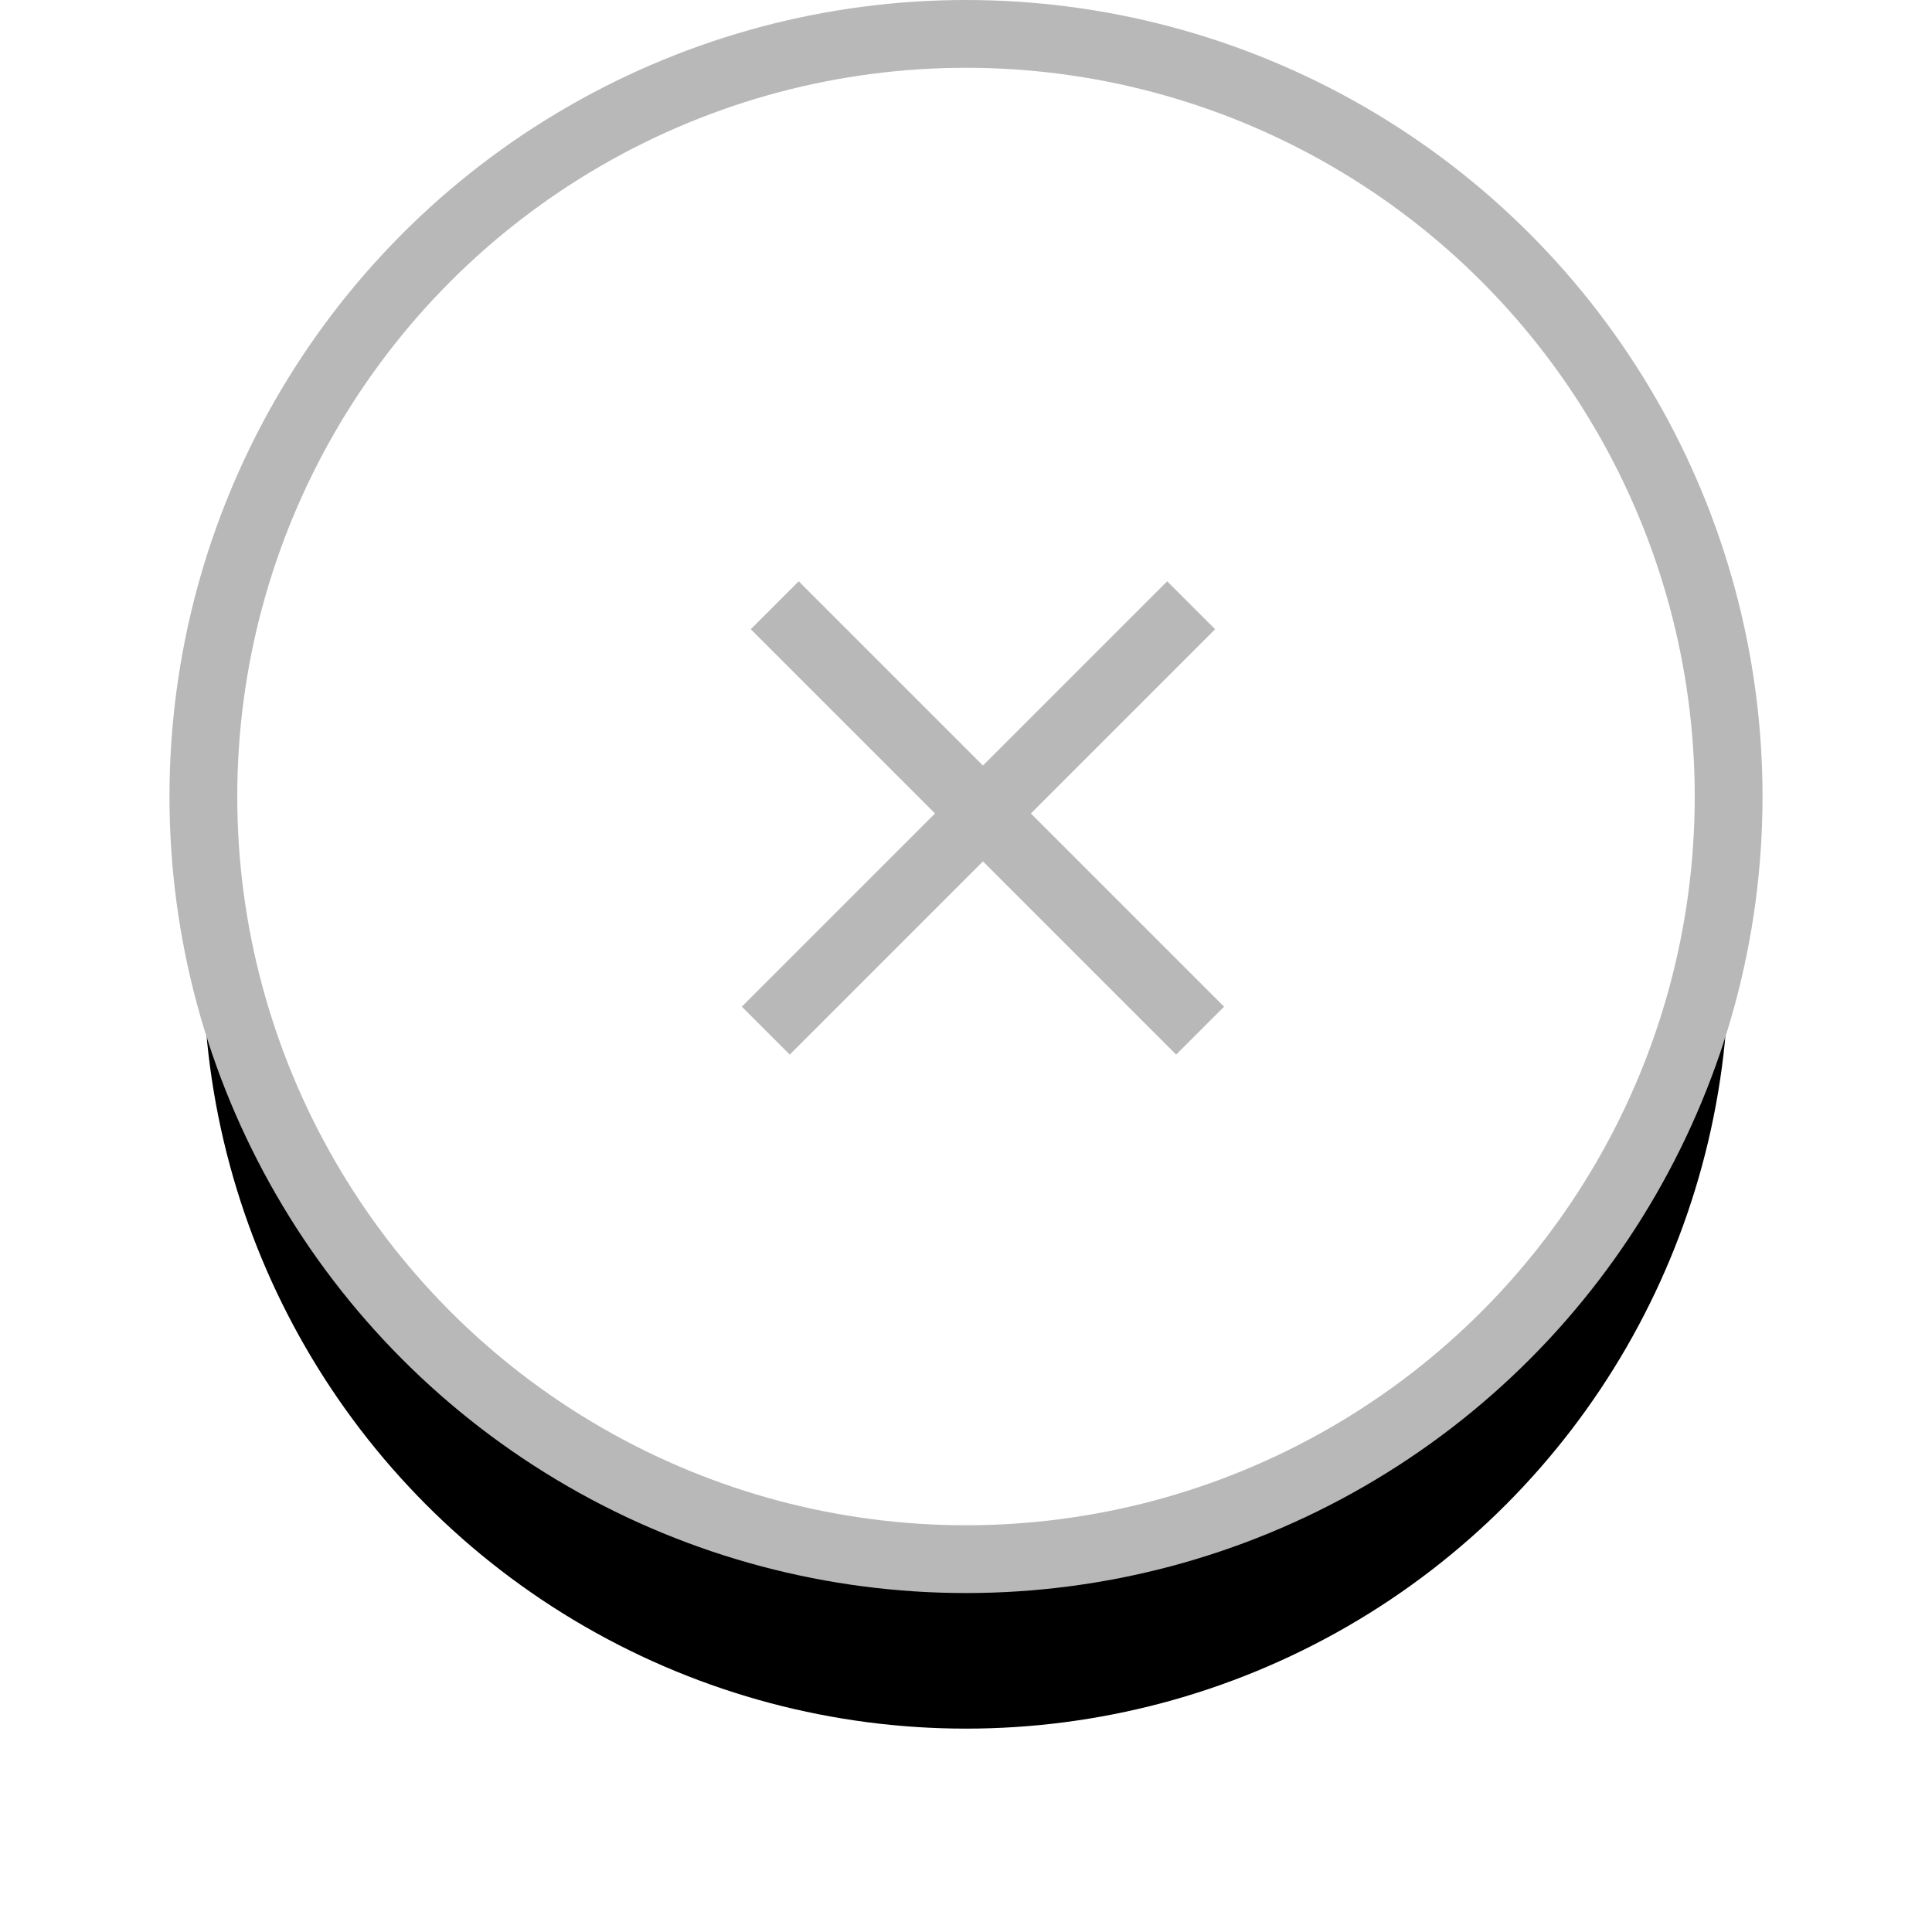
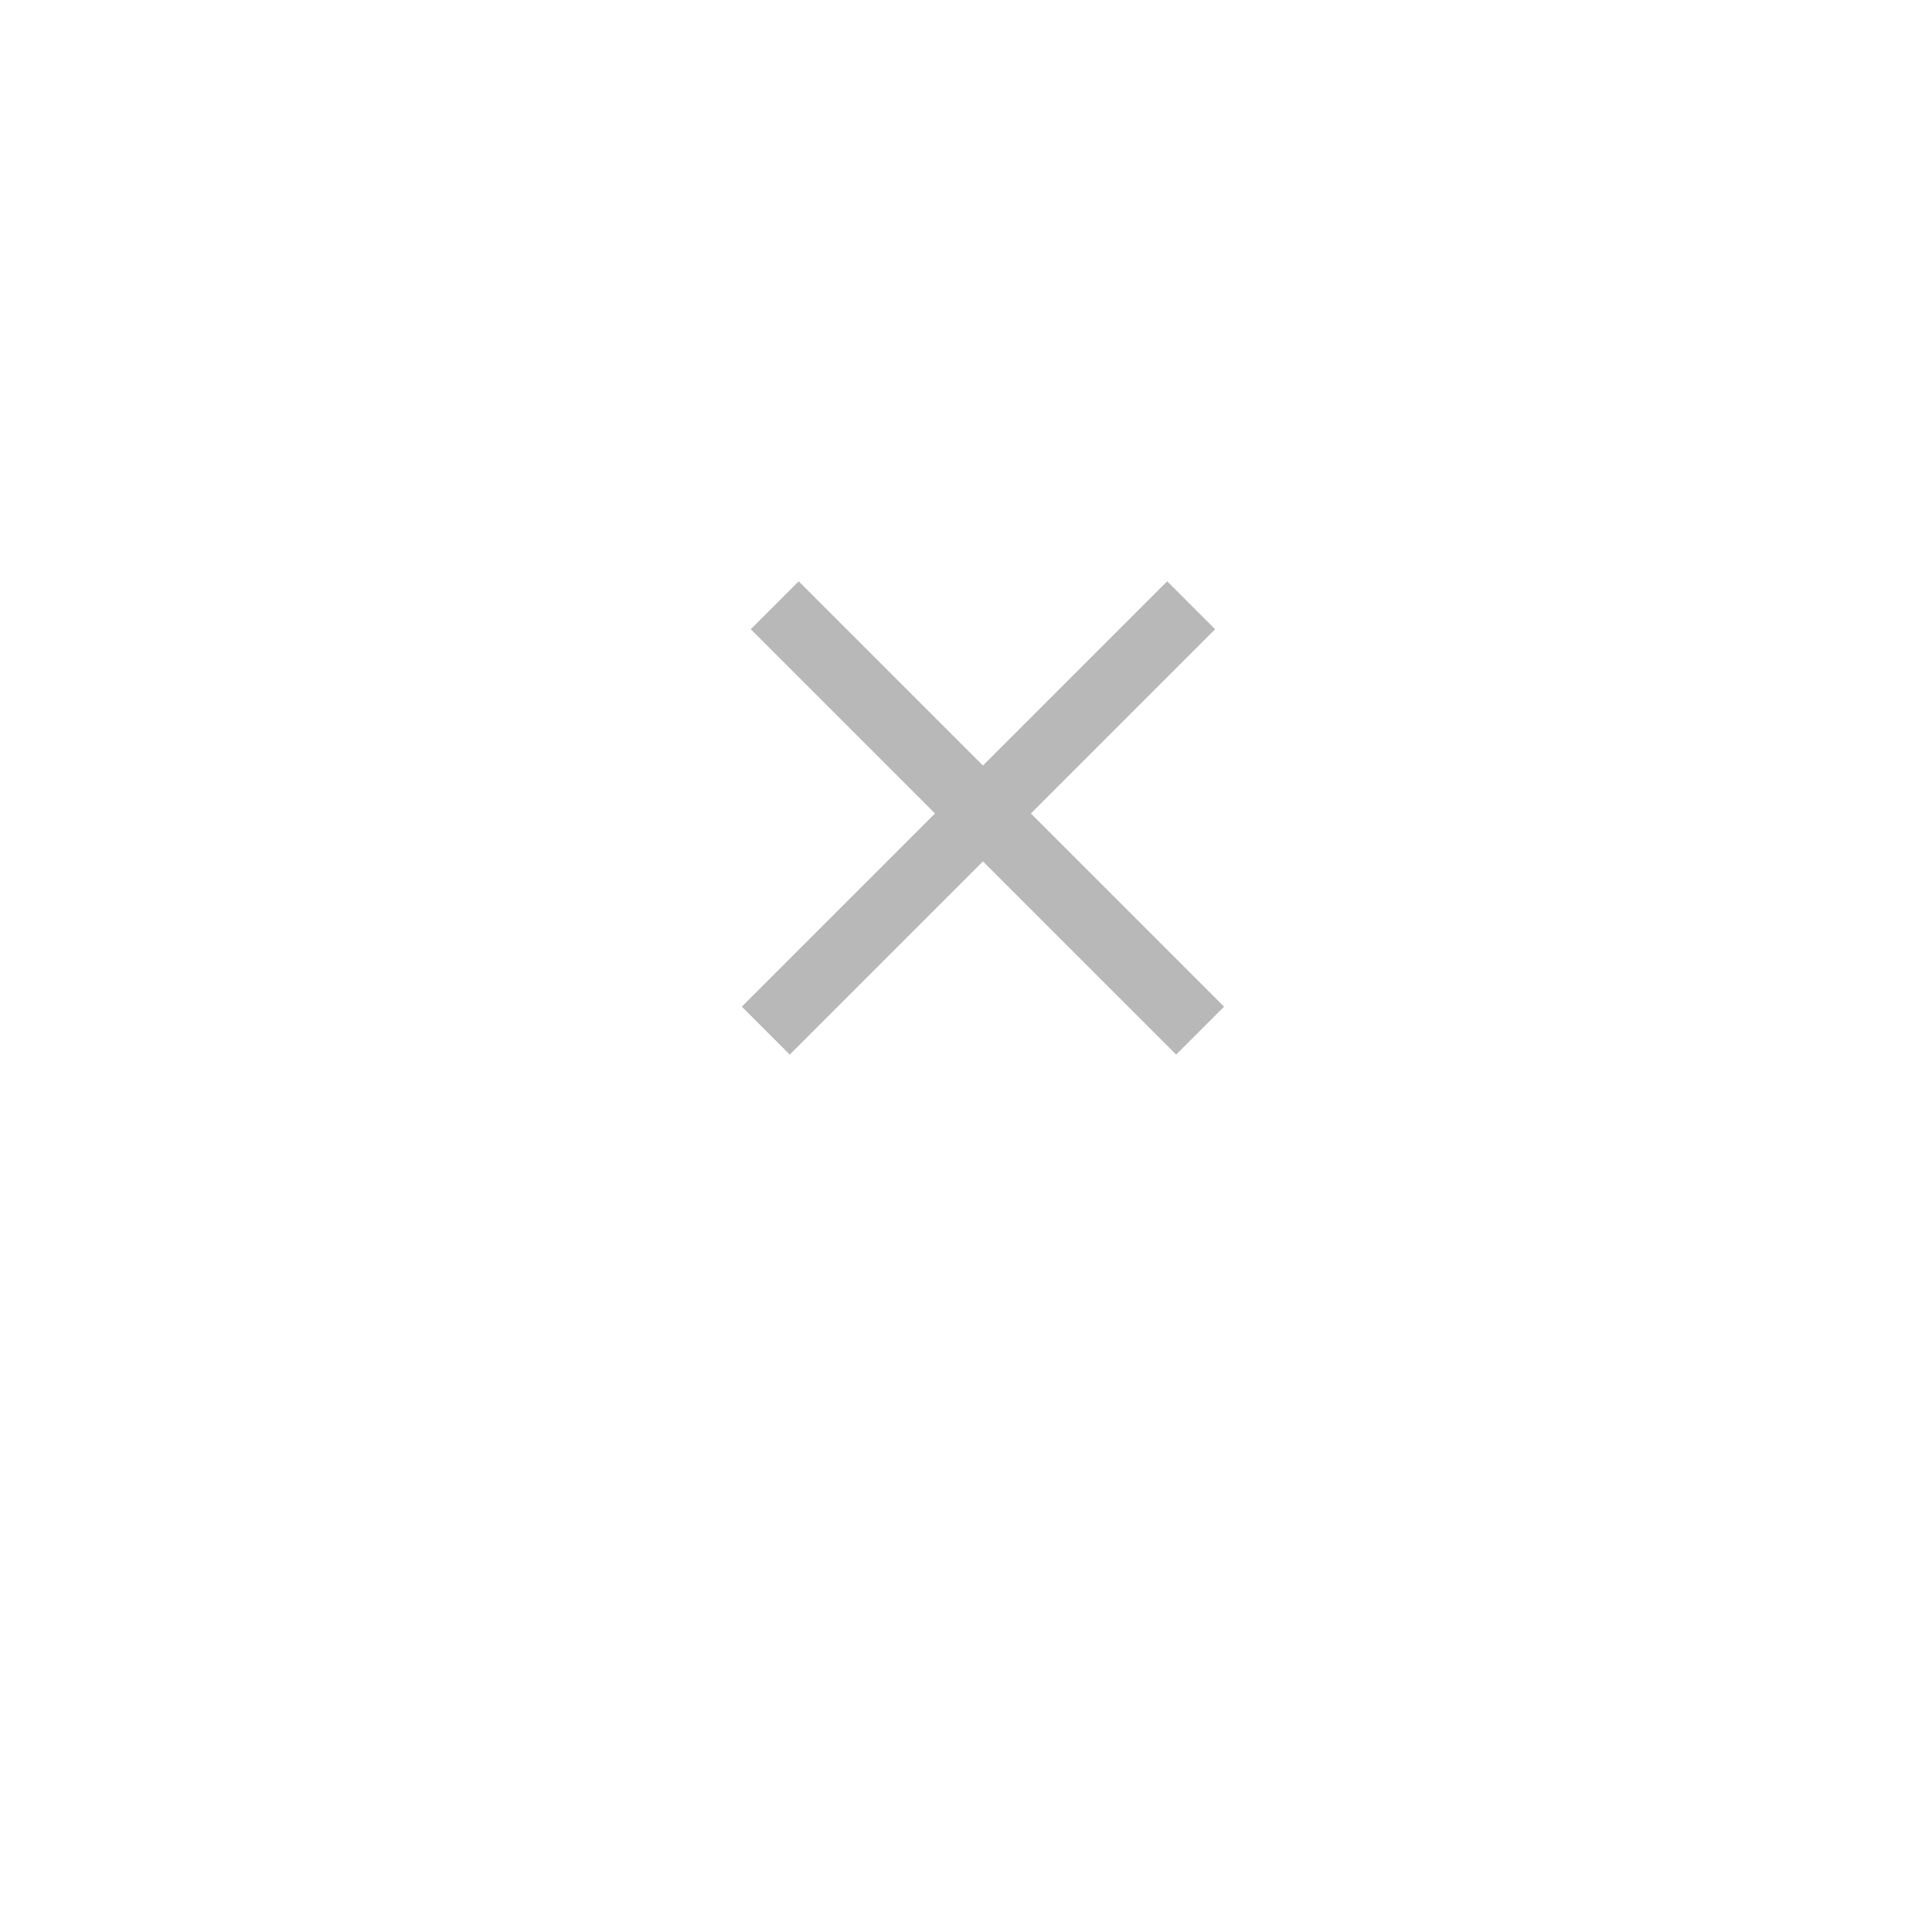
<svg xmlns="http://www.w3.org/2000/svg" xmlns:xlink="http://www.w3.org/1999/xlink" height="57" width="57">
  <defs>
-     <circle id="b" cx="22.5" cy="22.5" r="22.5" />
    <filter id="a" height="148.9%" width="148.9%" x="-24.4%" y="-13.3%">
      <feMorphology in="SourceAlpha" operator="dilate" radius="1" result="shadowSpreadOuter1" />
      <feOffset dy="5" in="shadowSpreadOuter1" result="shadowOffsetOuter1" />
      <feGaussianBlur in="shadowOffsetOuter1" result="shadowBlurOuter1" stdDeviation="2.5" />
      <feComposite in="shadowBlurOuter1" in2="SourceAlpha" operator="out" result="shadowBlurOuter1" />
      <feColorMatrix in="shadowBlurOuter1" values="0 0 0 0 0 0 0 0 0 0 0 0 0 0 0 0 0 0 0.2 0" />
    </filter>
  </defs>
  <g fill="none" fill-rule="evenodd">
    <g transform="translate(6 1)">
      <use fill="#000" filter="url(#a)" xlink:href="#b" />
      <use fill="#fff" stroke="#b8b8b9" stroke-width="2" xlink:href="#b" />
    </g>
    <path d="M23.3 29.7l11.136-11.136M34.7 29.7L23.564 18.564" stroke="#b8b8b9" stroke-linecap="square" stroke-width="2" />
  </g>
</svg>